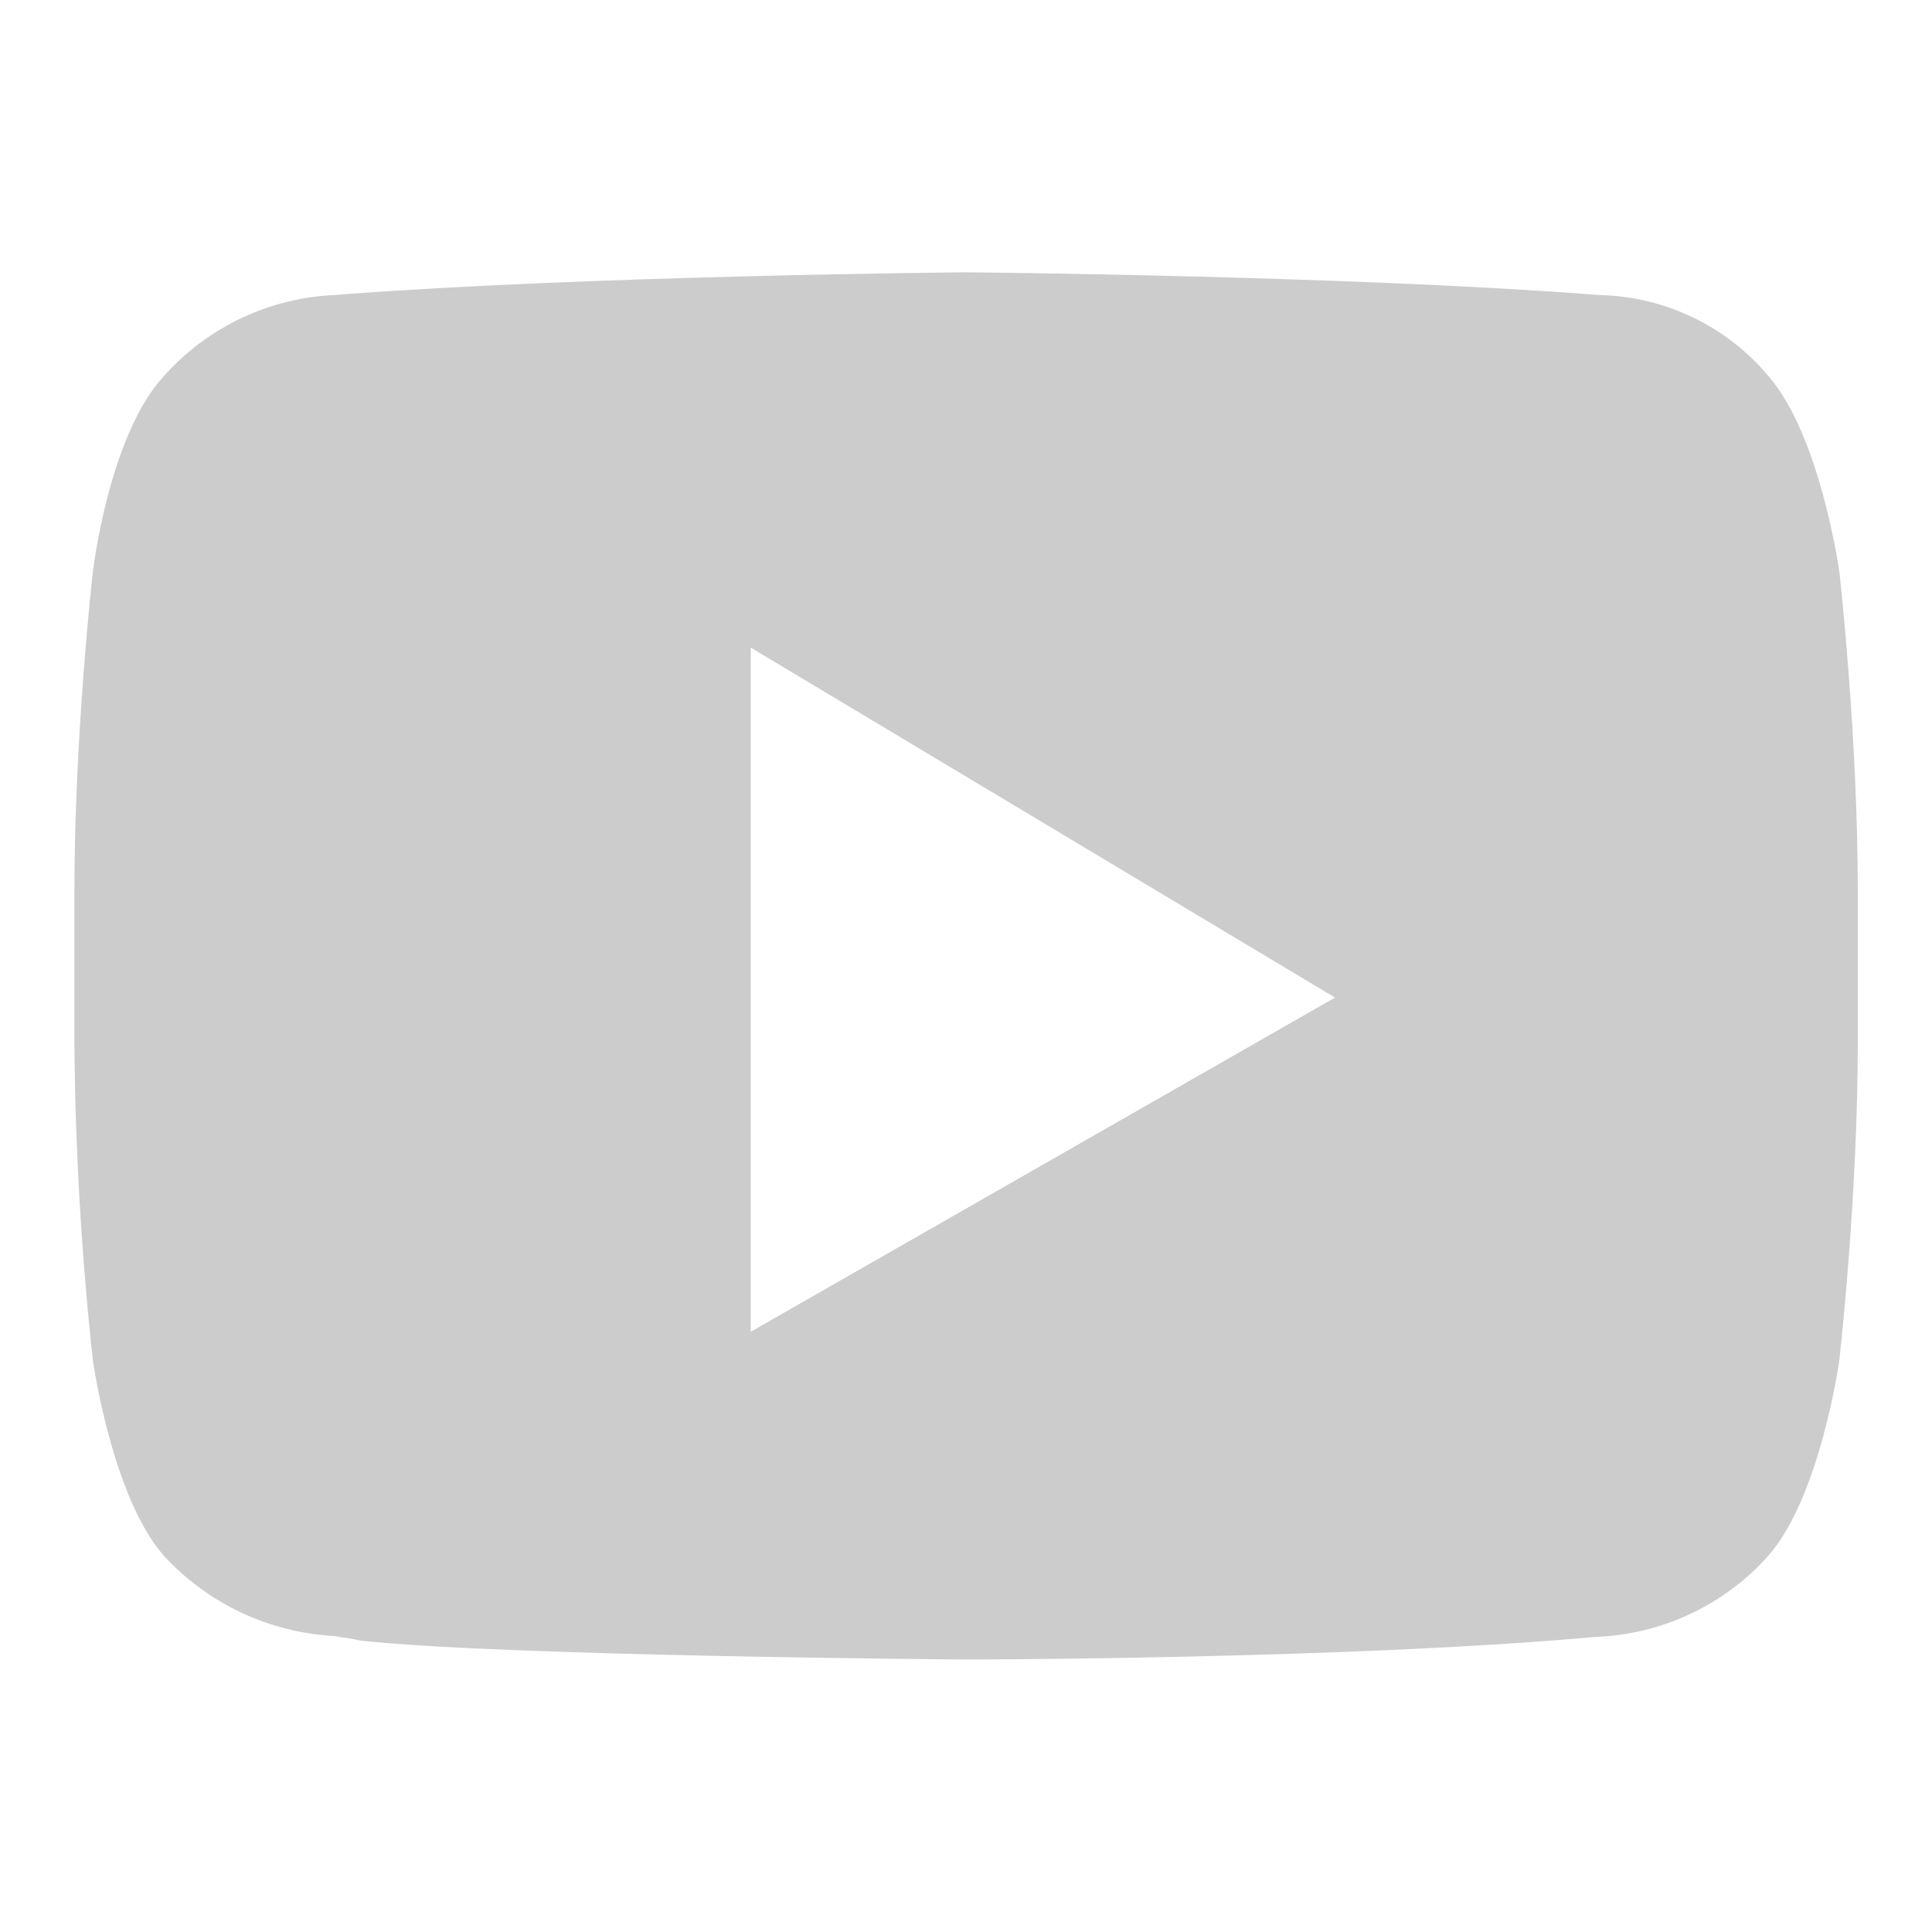
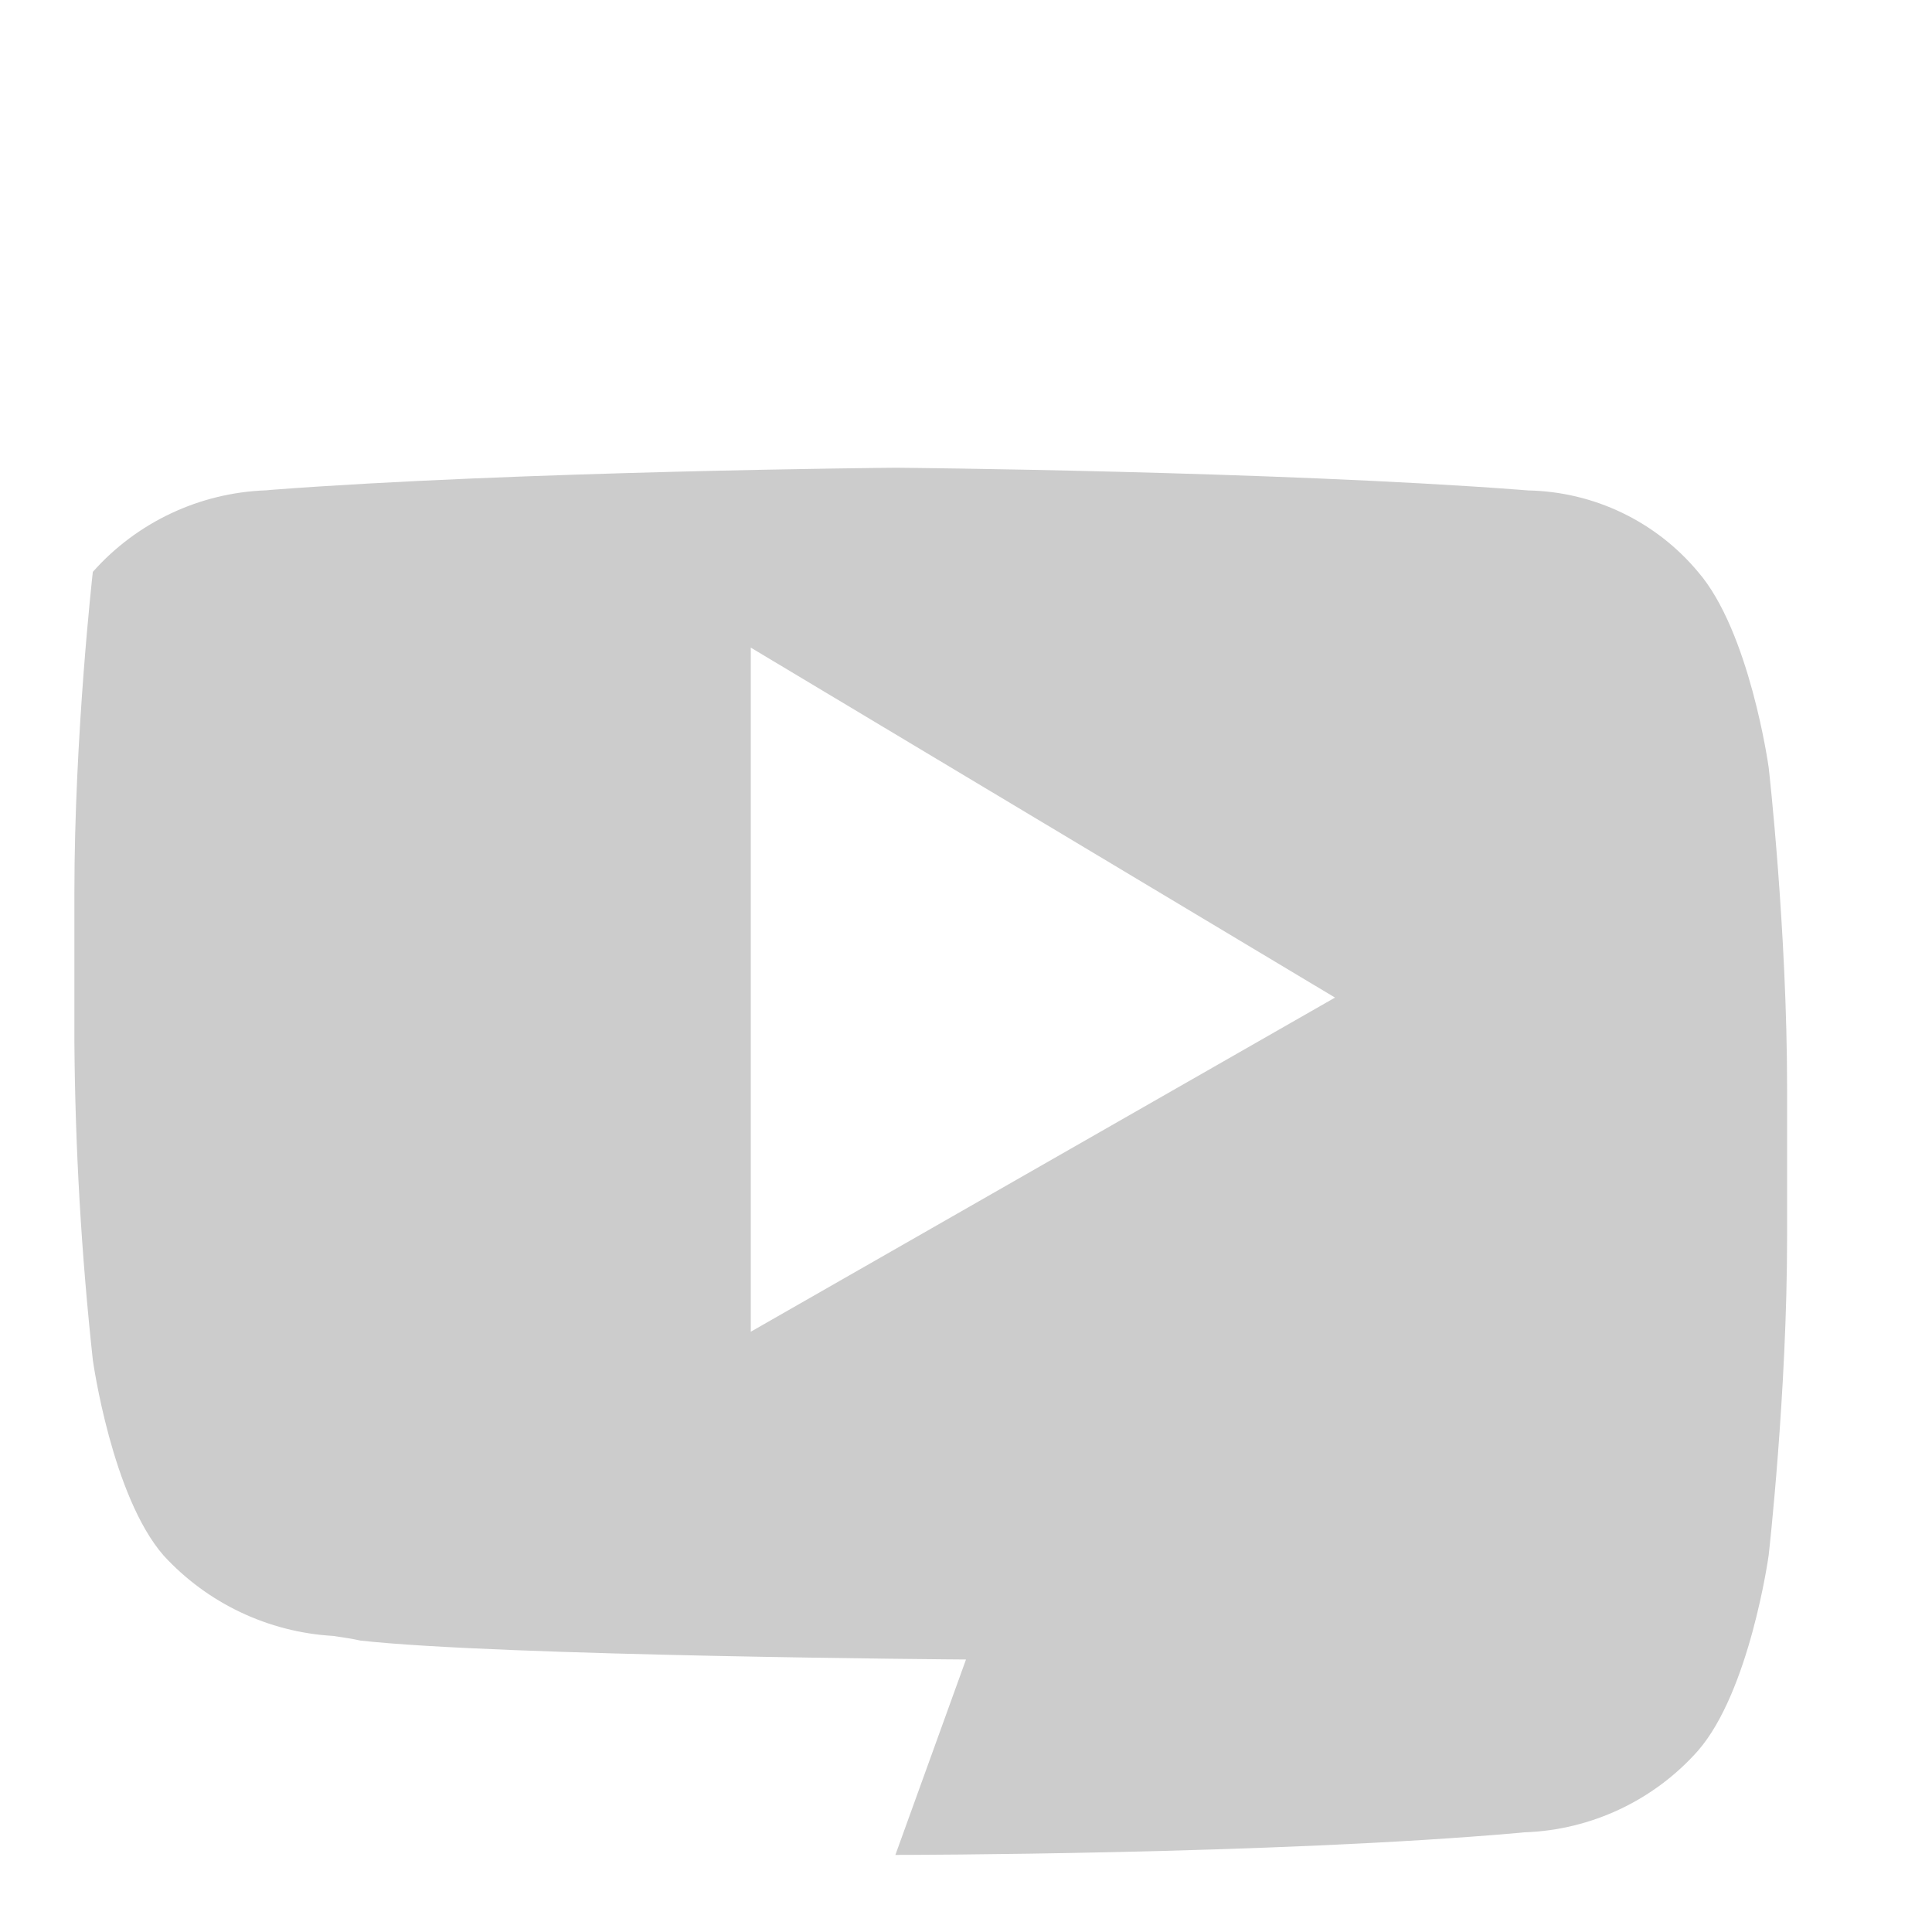
<svg xmlns="http://www.w3.org/2000/svg" fill="none" height="20" viewBox="0 0 20 20" width="20">
-   <path d="m10 17.179c-.048 0-4.824-.035-6.27-.196-.078-.018-.172-.032-.282-.048-.671-.039-1.301-.338-1.755-.833-.534-.613-.73-2.009-.732-2.023-.119-1.095-.183-2.195-.191-3.296v-1.534c0-1.641.189-3.312.191-3.329s.168-1.41.732-2.023c.456-.514 1.104-.819 1.791-.844h.004l.051-.005c2.548-.194 6.423-.229 6.462-.229s3.914.035 6.462.228l.088.007c.68.013 1.322.32 1.758.842.534.615.73 2.009.732 2.024.002.014.191 1.685.191 3.328v1.534c0 1.61-.189 3.279-.191 3.296-.002.017-.198 1.41-.732 2.023-.456.514-1.104.819-1.791.844h-.004l-.051.005c-2.549.226-6.423.229-6.462.229zm-2.228-10.475v7.082l6.048-3.459z" fill="#ccc" />
+   <path d="m10 17.179c-.048 0-4.824-.035-6.27-.196-.078-.018-.172-.032-.282-.048-.671-.039-1.301-.338-1.755-.833-.534-.613-.73-2.009-.732-2.023-.119-1.095-.183-2.195-.191-3.296v-1.534c0-1.641.189-3.312.191-3.329c.456-.514 1.104-.819 1.791-.844h.004l.051-.005c2.548-.194 6.423-.229 6.462-.229s3.914.035 6.462.228l.088.007c.68.013 1.322.32 1.758.842.534.615.73 2.009.732 2.024.002.014.191 1.685.191 3.328v1.534c0 1.61-.189 3.279-.191 3.296-.002.017-.198 1.41-.732 2.023-.456.514-1.104.819-1.791.844h-.004l-.051.005c-2.549.226-6.423.229-6.462.229zm-2.228-10.475v7.082l6.048-3.459z" fill="#ccc" />
</svg>